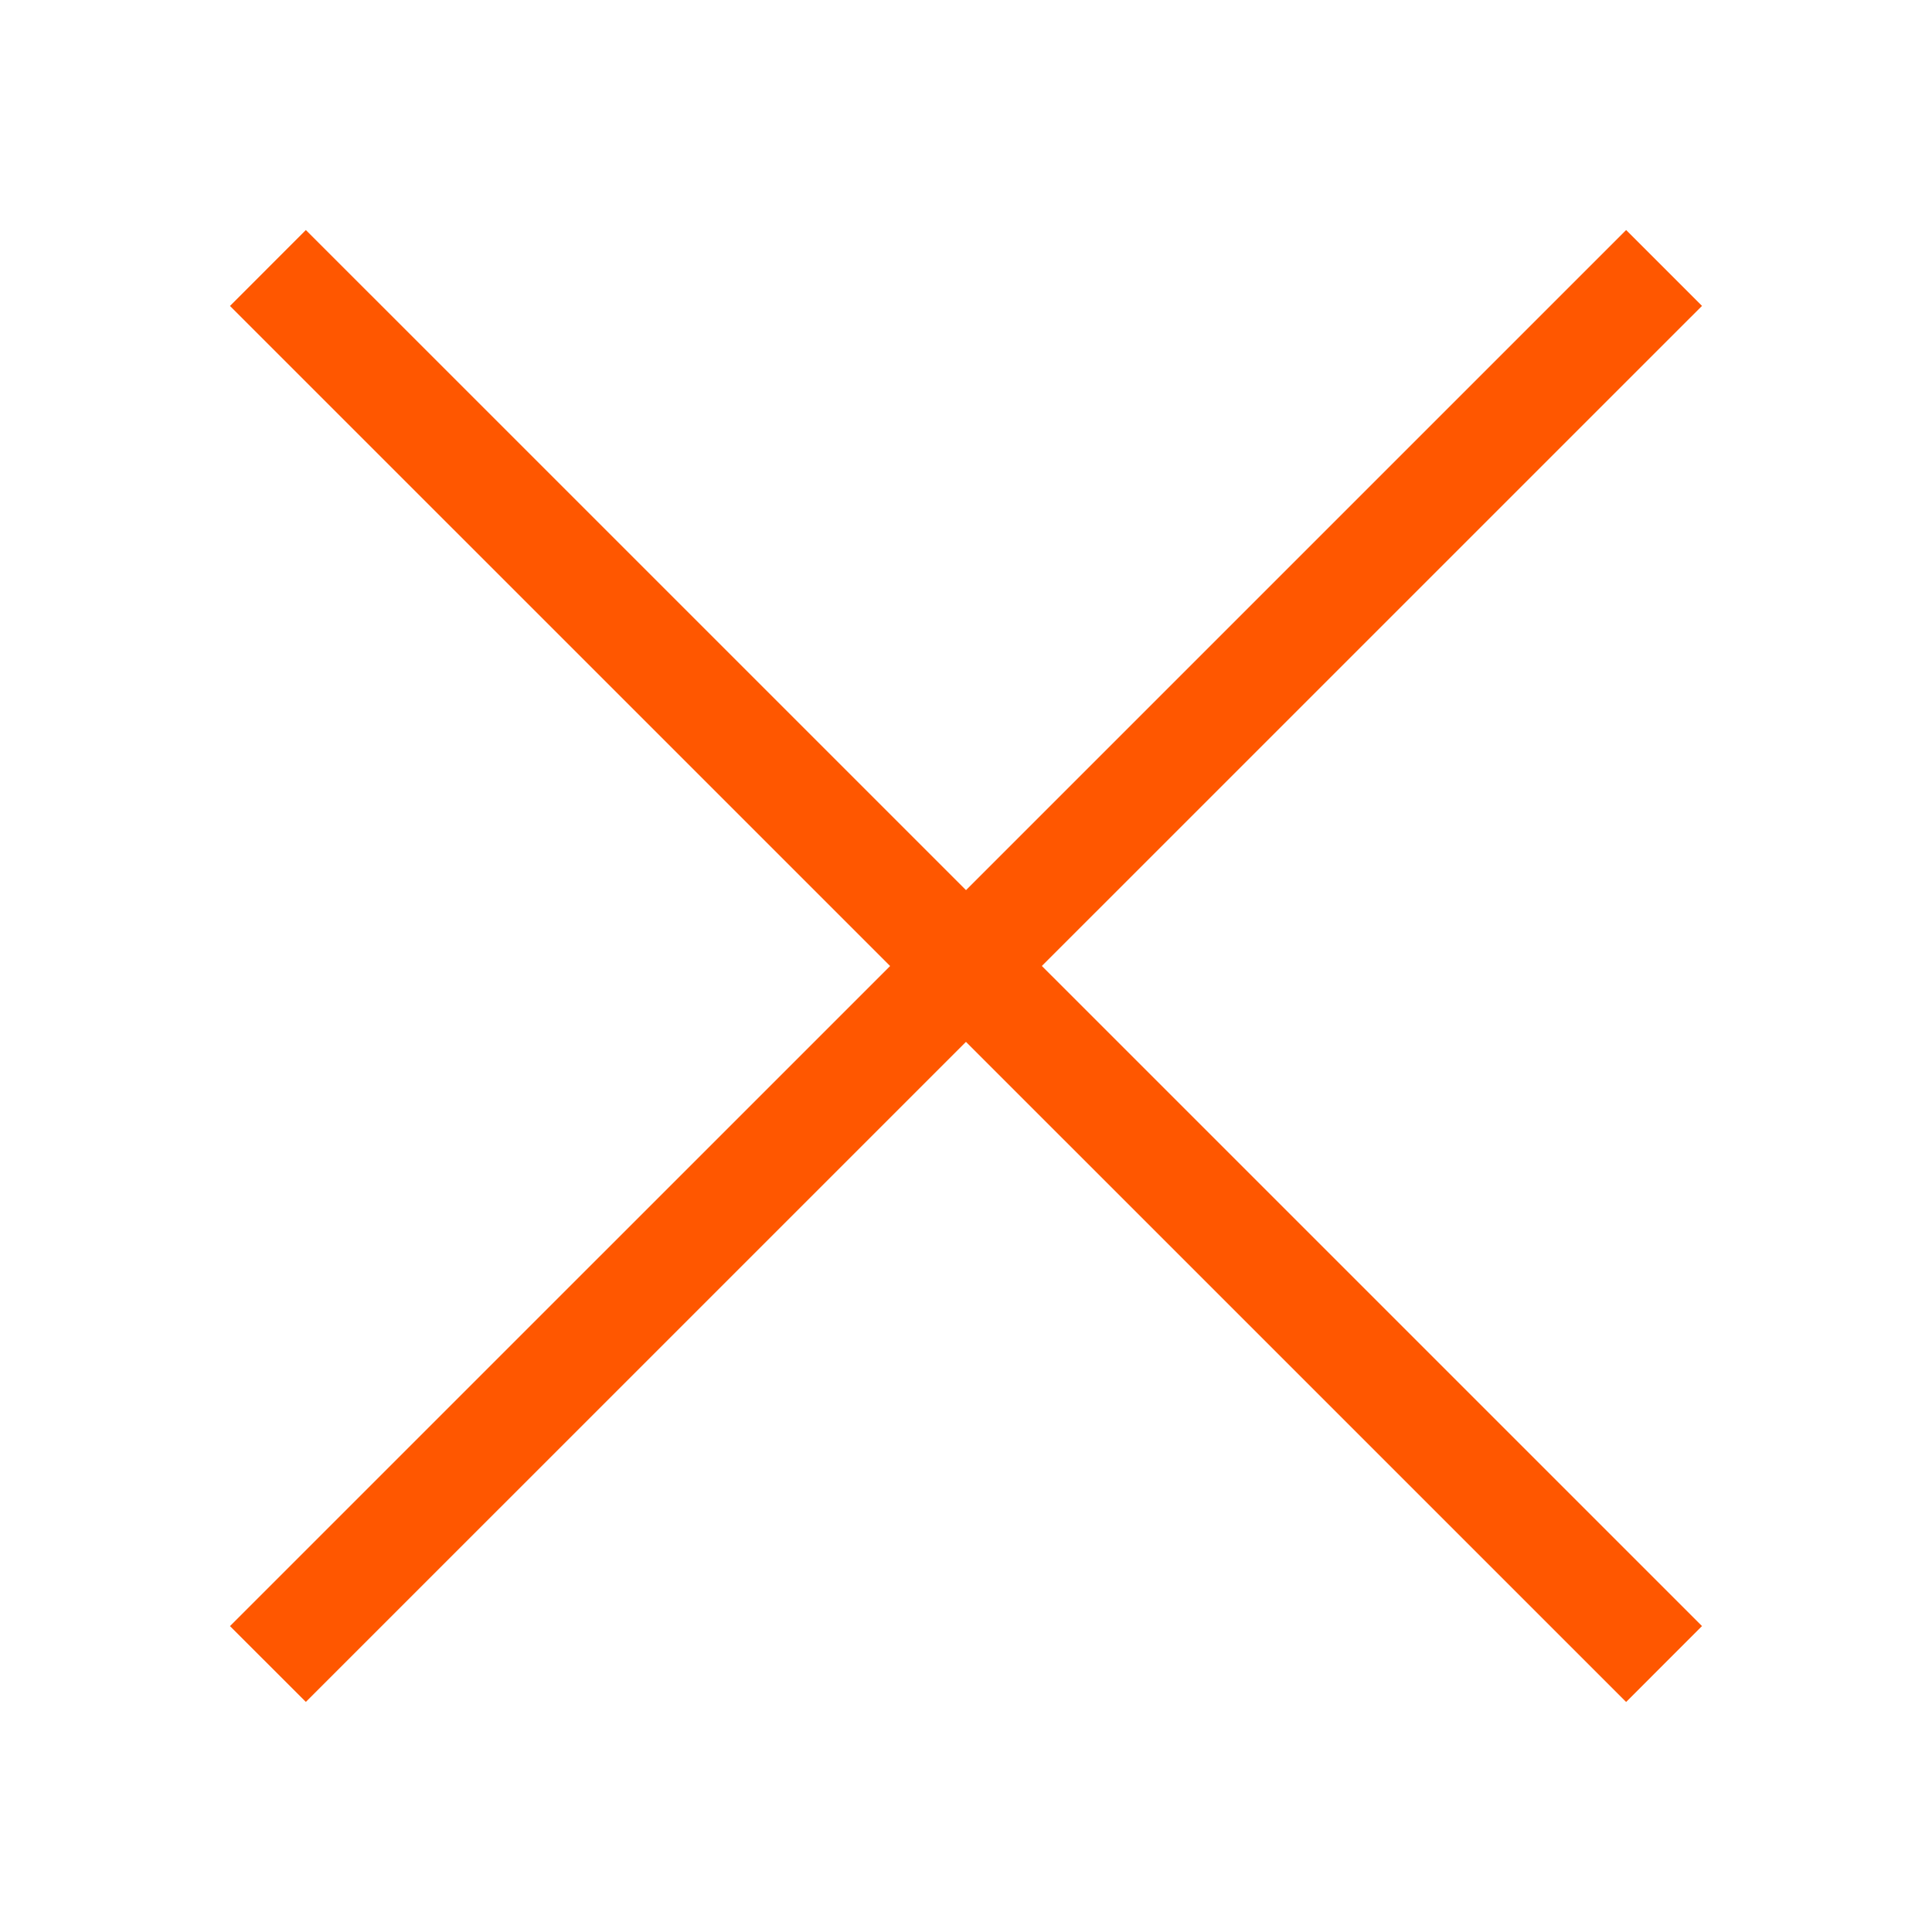
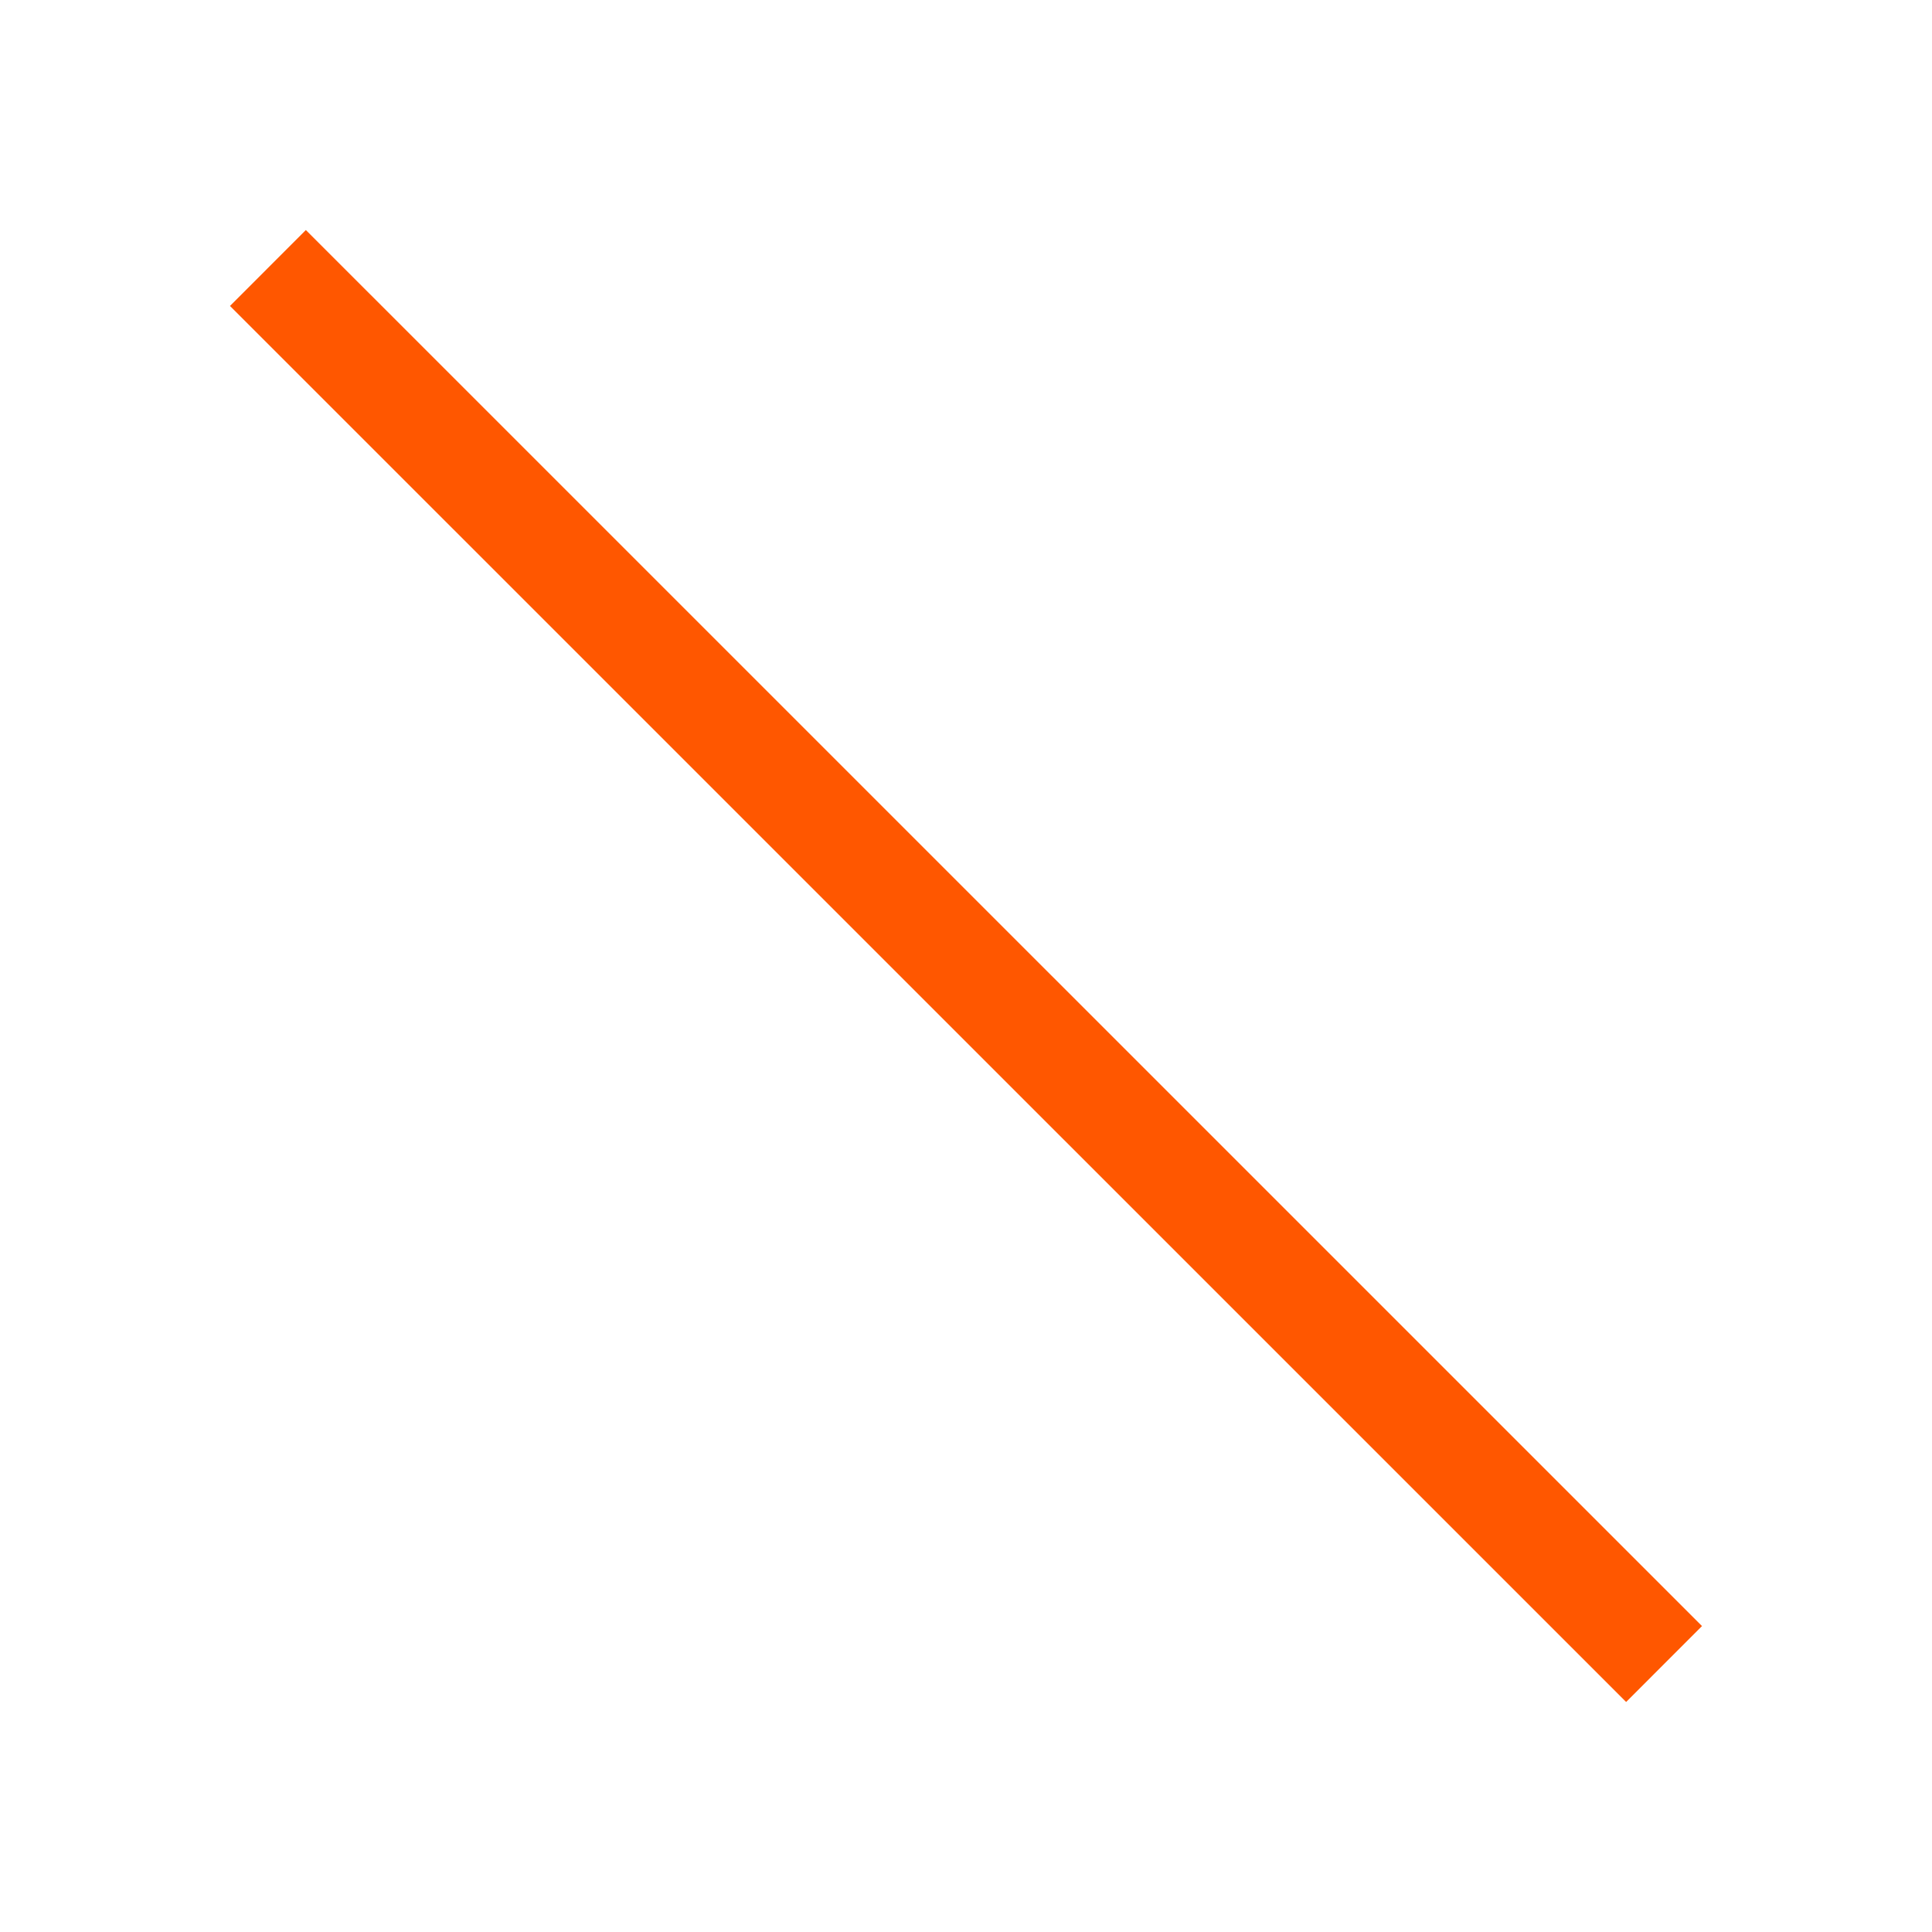
<svg xmlns="http://www.w3.org/2000/svg" width="164" height="164" viewBox="0 0 164 164" fill="none">
-   <path d="M138.036 19.526L144.476 25.966L25.963 144.469L19.523 138.034L138.036 19.526Z" fill="#FF5700" />
  <path d="M25.963 19.526L144.476 138.03L138.036 144.474L19.523 25.971L25.963 19.526Z" fill="#FF5700" />
</svg>